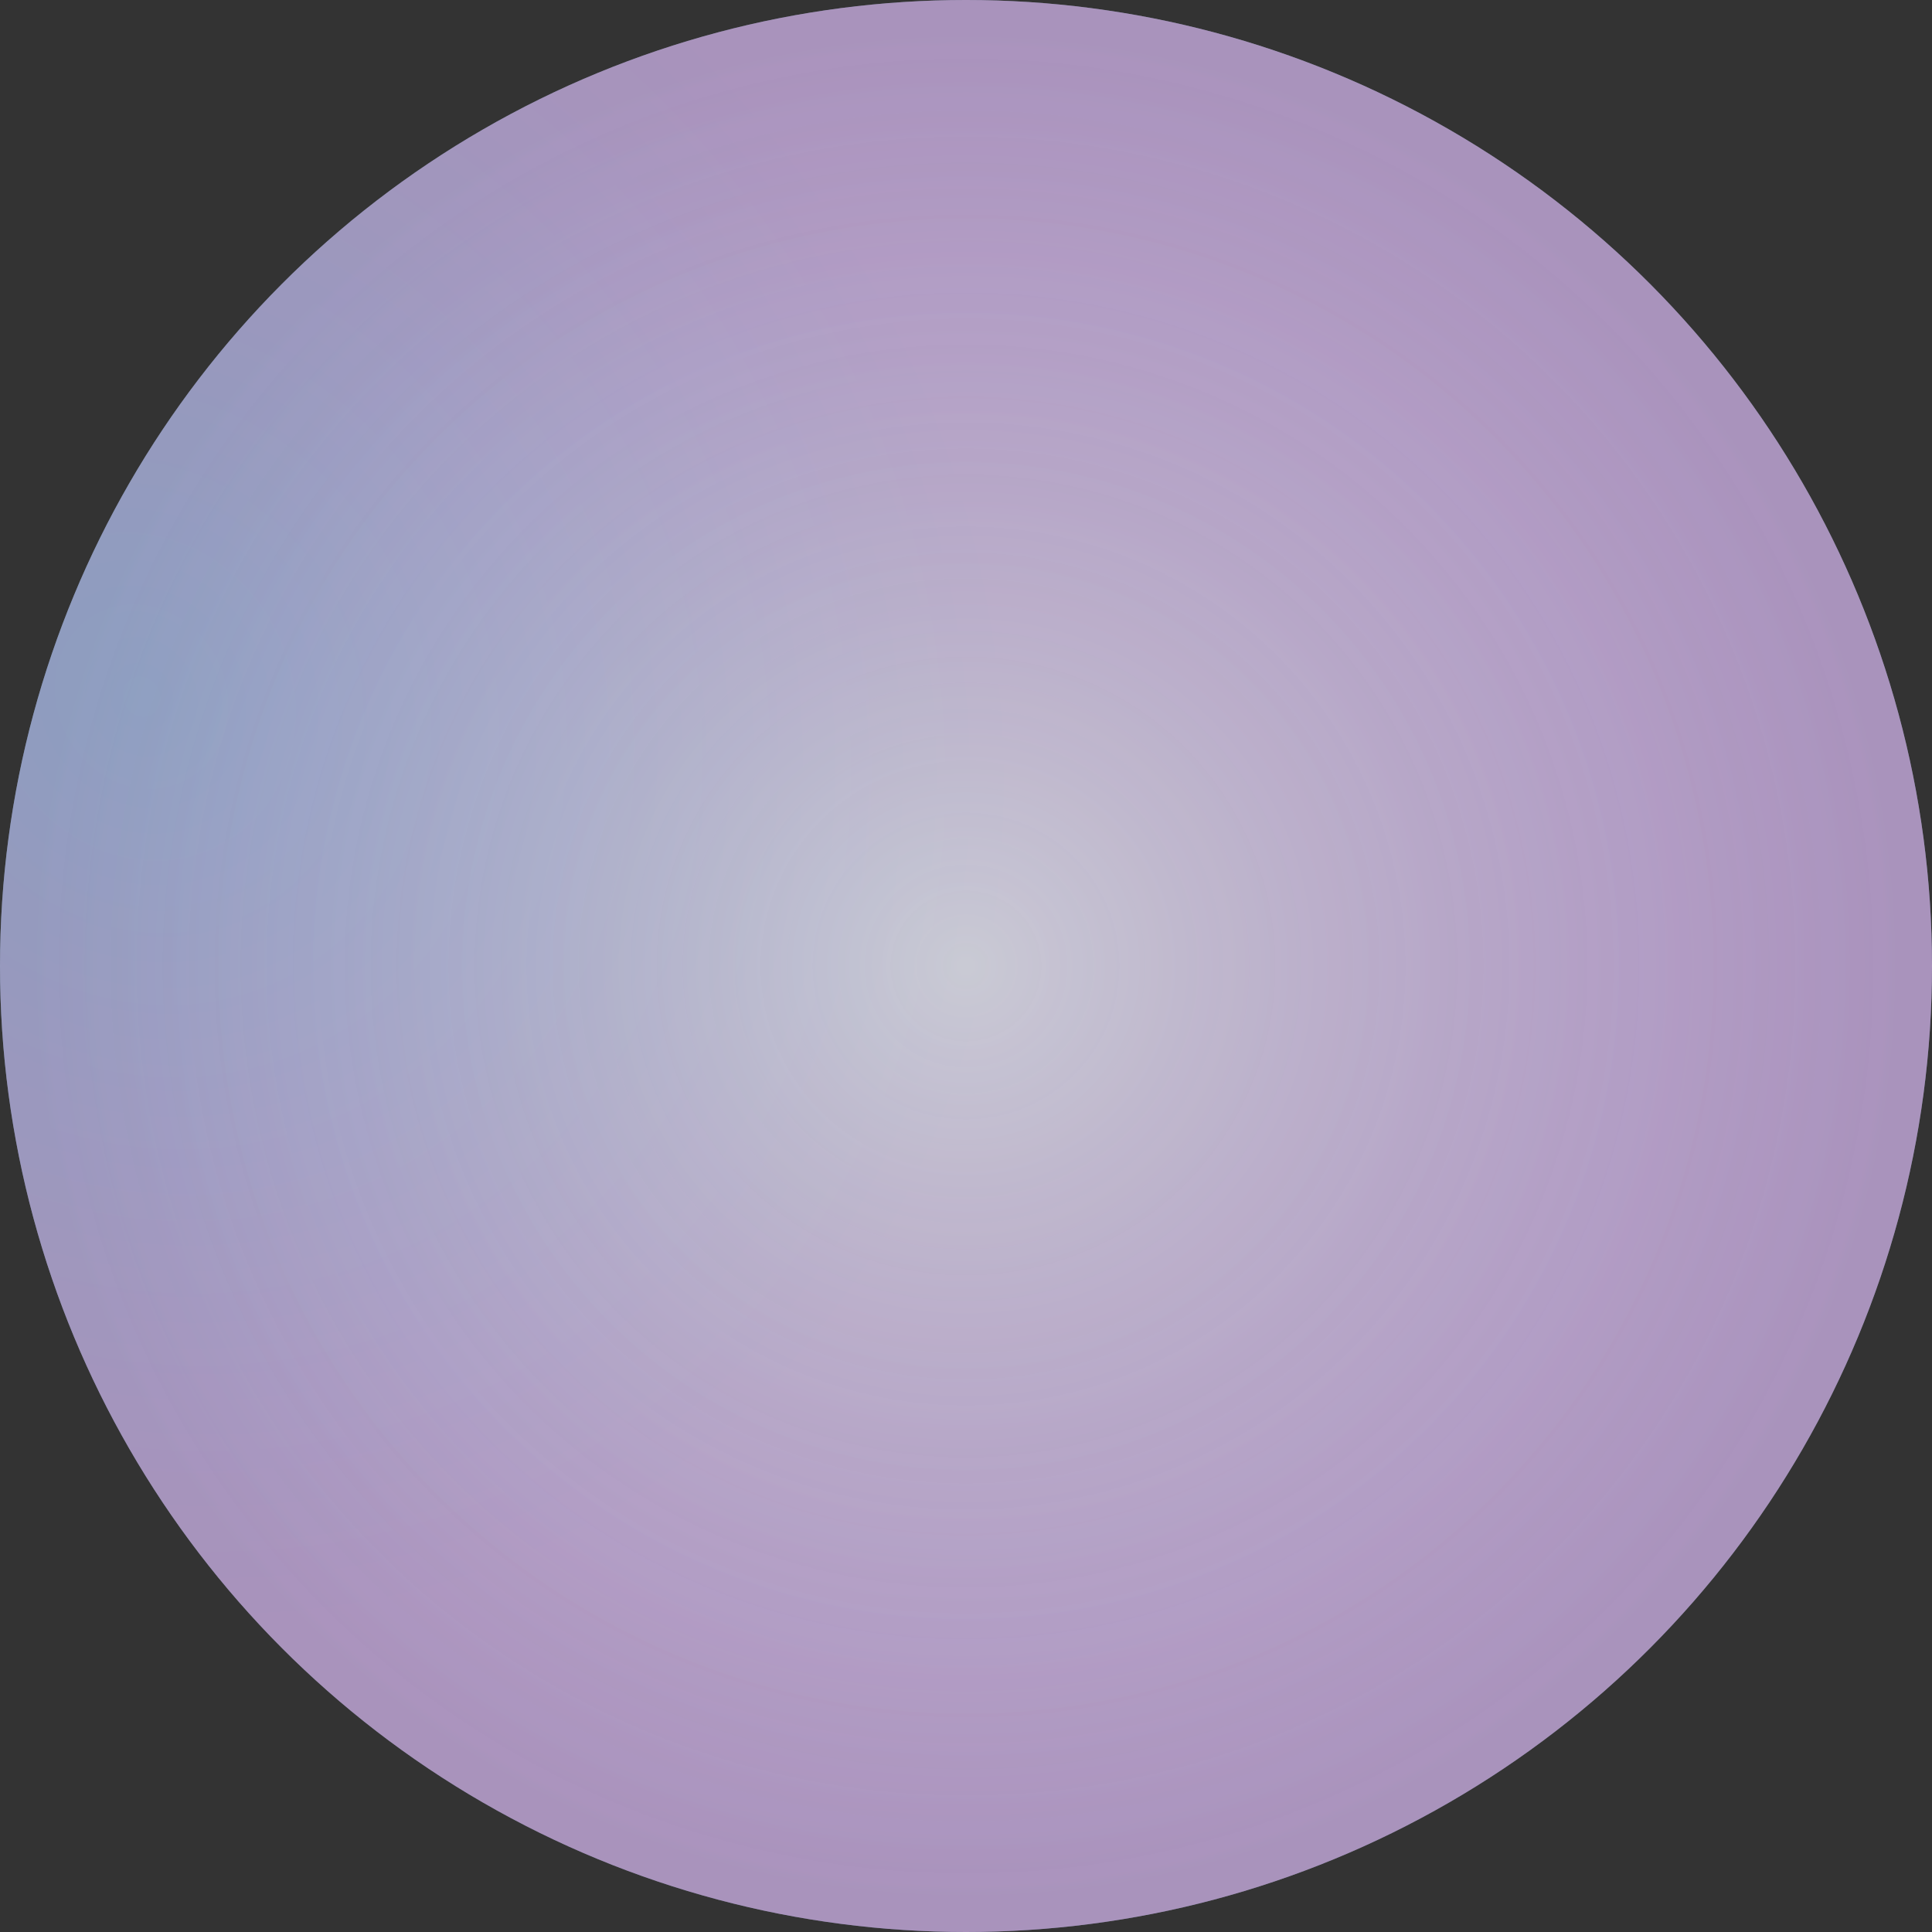
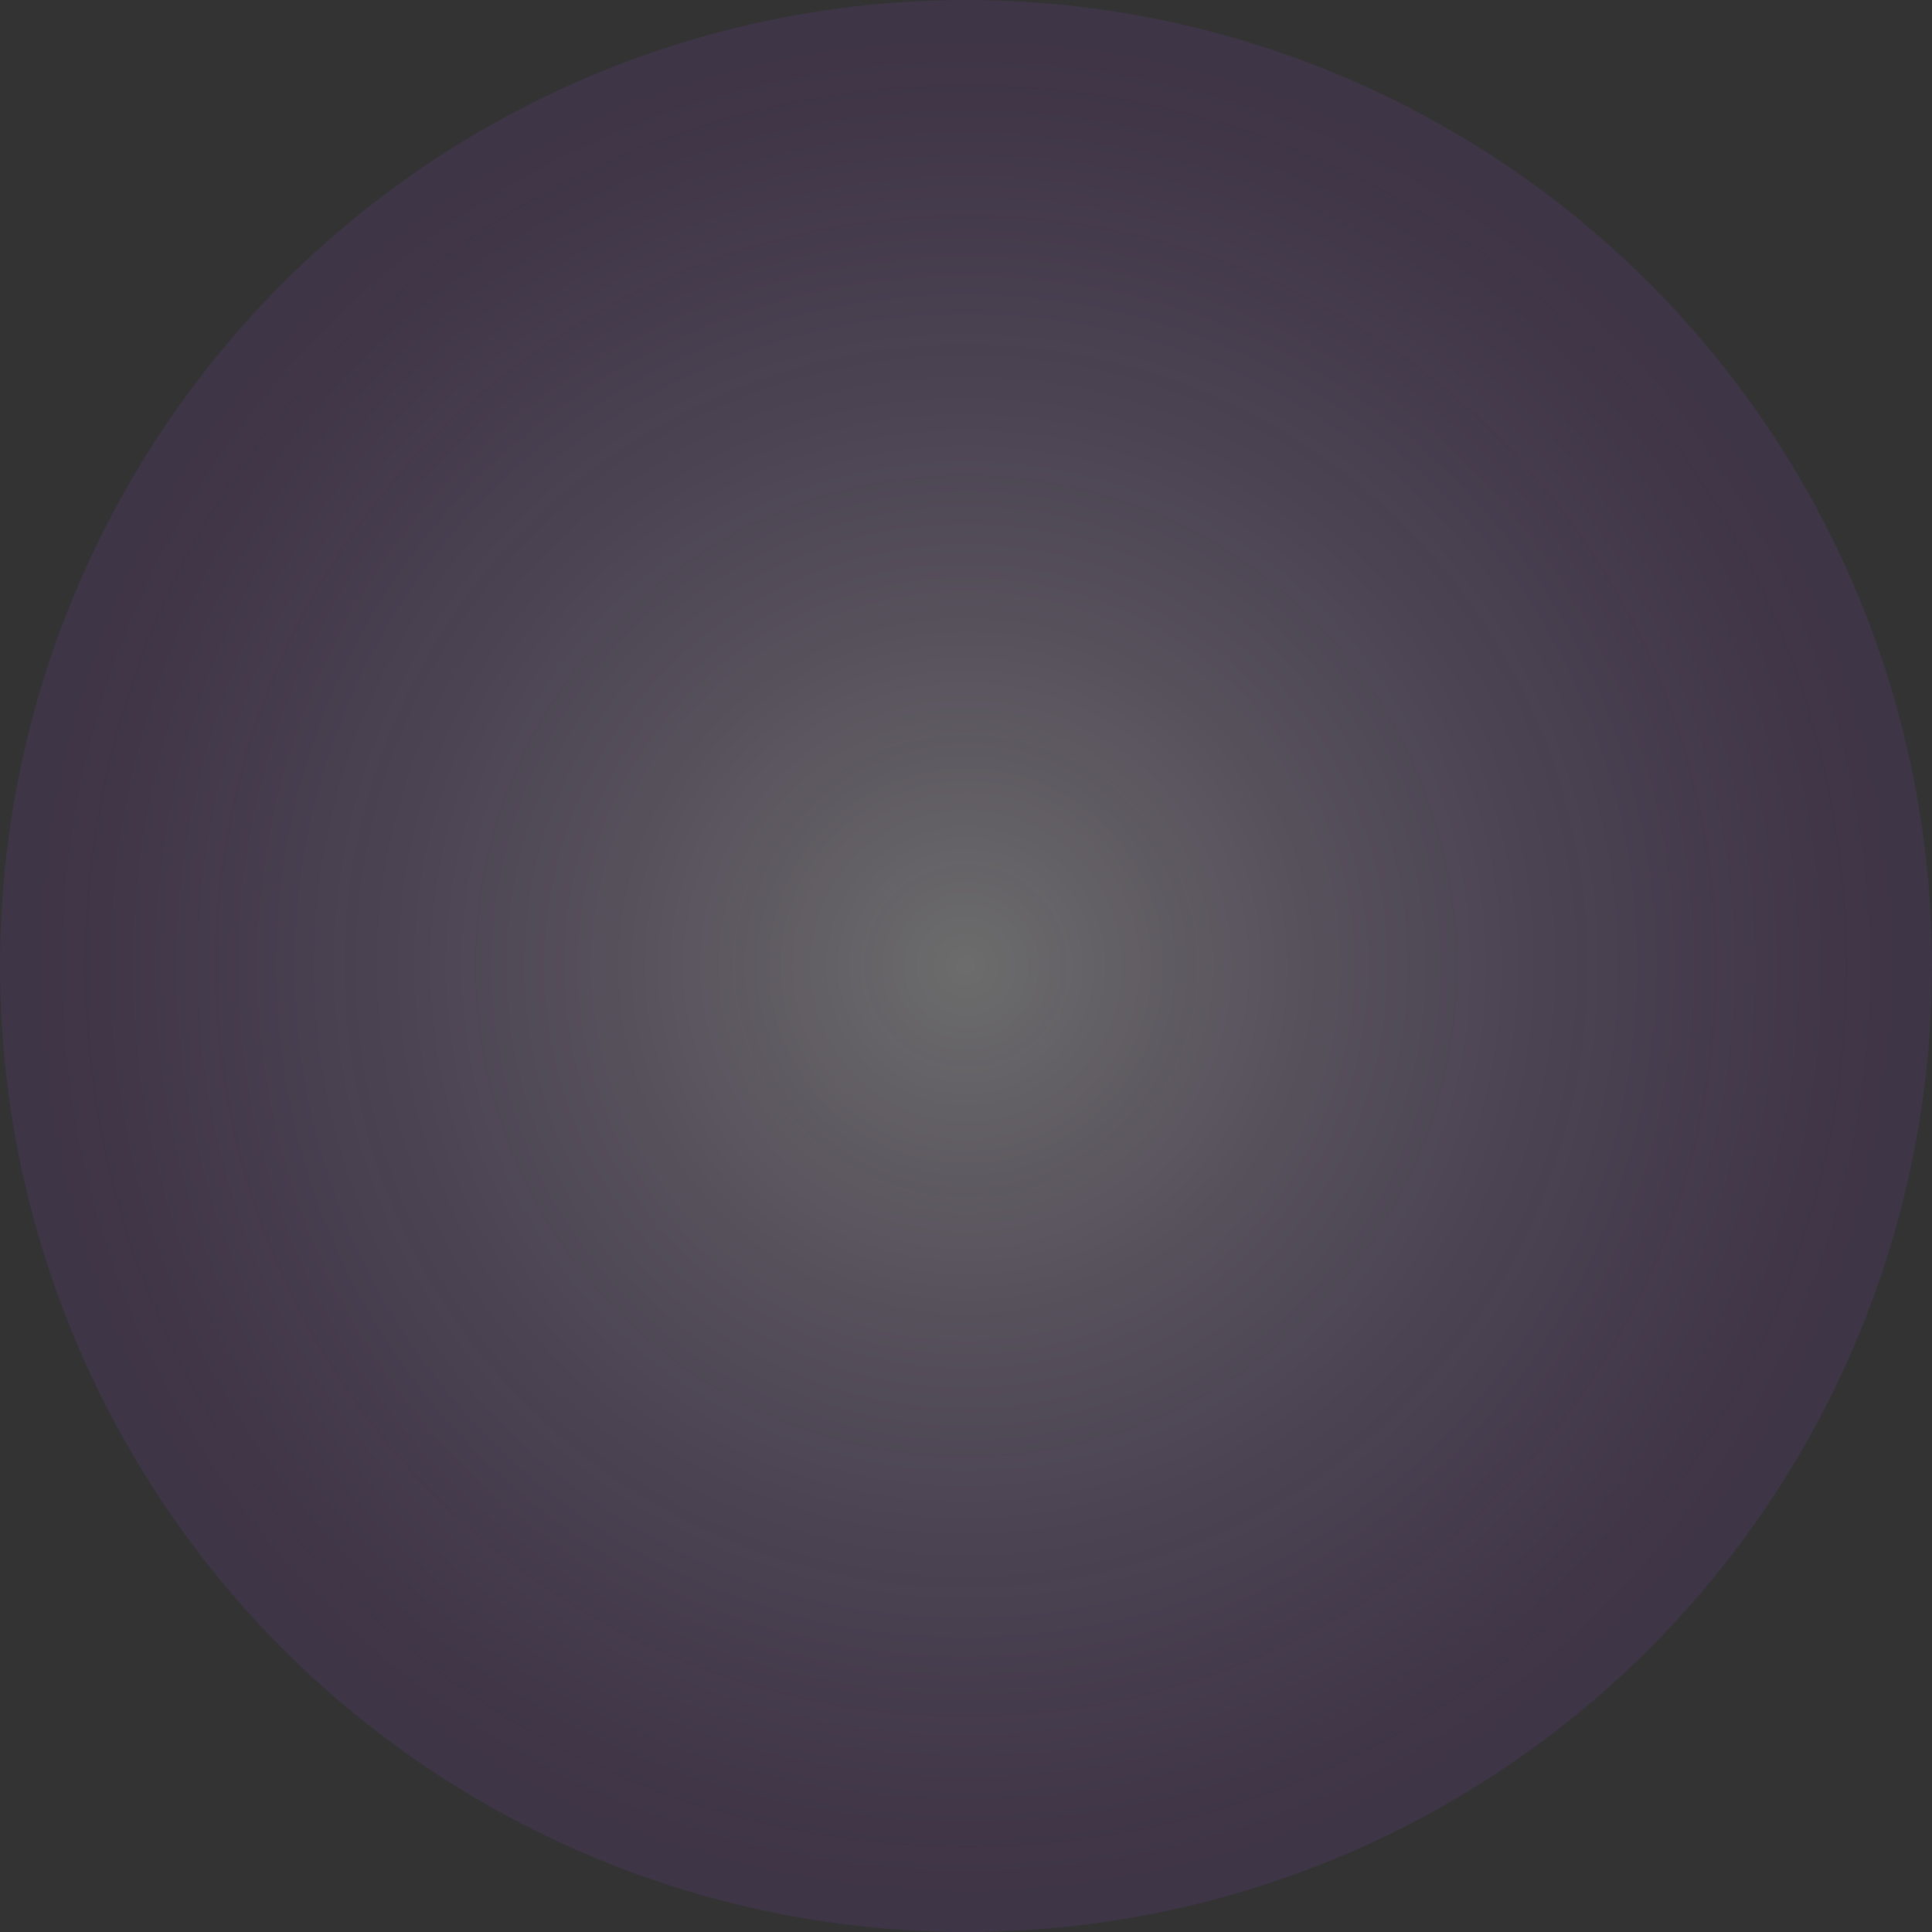
<svg xmlns="http://www.w3.org/2000/svg" width="476" height="476" viewBox="0 0 476 476" fill="none">
  <rect x="0" y="0" width="476" height="476" fill="#333333" stroke="none" />
-   <circle cx="238" cy="238" r="238" fill="url(#paint0_radial_696_96)" fill-opacity="0.62" />
-   <circle cx="238" cy="238" r="238" fill="url(#paint1_angular_696_96)" fill-opacity="0.49" />
  <circle cx="238" cy="238" r="238" fill="url(#paint2_diamond_696_96)" fill-opacity="0.28" />
  <defs>
    <radialGradient id="paint0_radial_696_96" cx="0" cy="0" r="1" gradientUnits="userSpaceOnUse" gradientTransform="translate(238 238) rotate(90) scale(238)">
      <stop stop-color="#97EBF7" />
      <stop offset="0.714" stop-color="#9ABEF3" />
      <stop offset="0.974" stop-color="#88ACE1" />
    </radialGradient>
    <radialGradient id="paint1_angular_696_96" cx="0" cy="0" r="1" gradientUnits="userSpaceOnUse" gradientTransform="translate(36.5 172) rotate(63.947) scale(256.666 226.907)">
      <stop stop-color="#B6DEE3" />
      <stop offset="0.696" stop-color="#EECADE" />
      <stop offset="0.938" stop-color="#FCC5DC" />
    </radialGradient>
    <radialGradient id="paint2_diamond_696_96" cx="0" cy="0" r="1" gradientUnits="userSpaceOnUse" gradientTransform="translate(238 238) rotate(63.328) scale(229.827)">
      <stop stop-color="white" />
      <stop offset="1" stop-color="#833DBB" stop-opacity="0.5" />
    </radialGradient>
  </defs>
</svg>